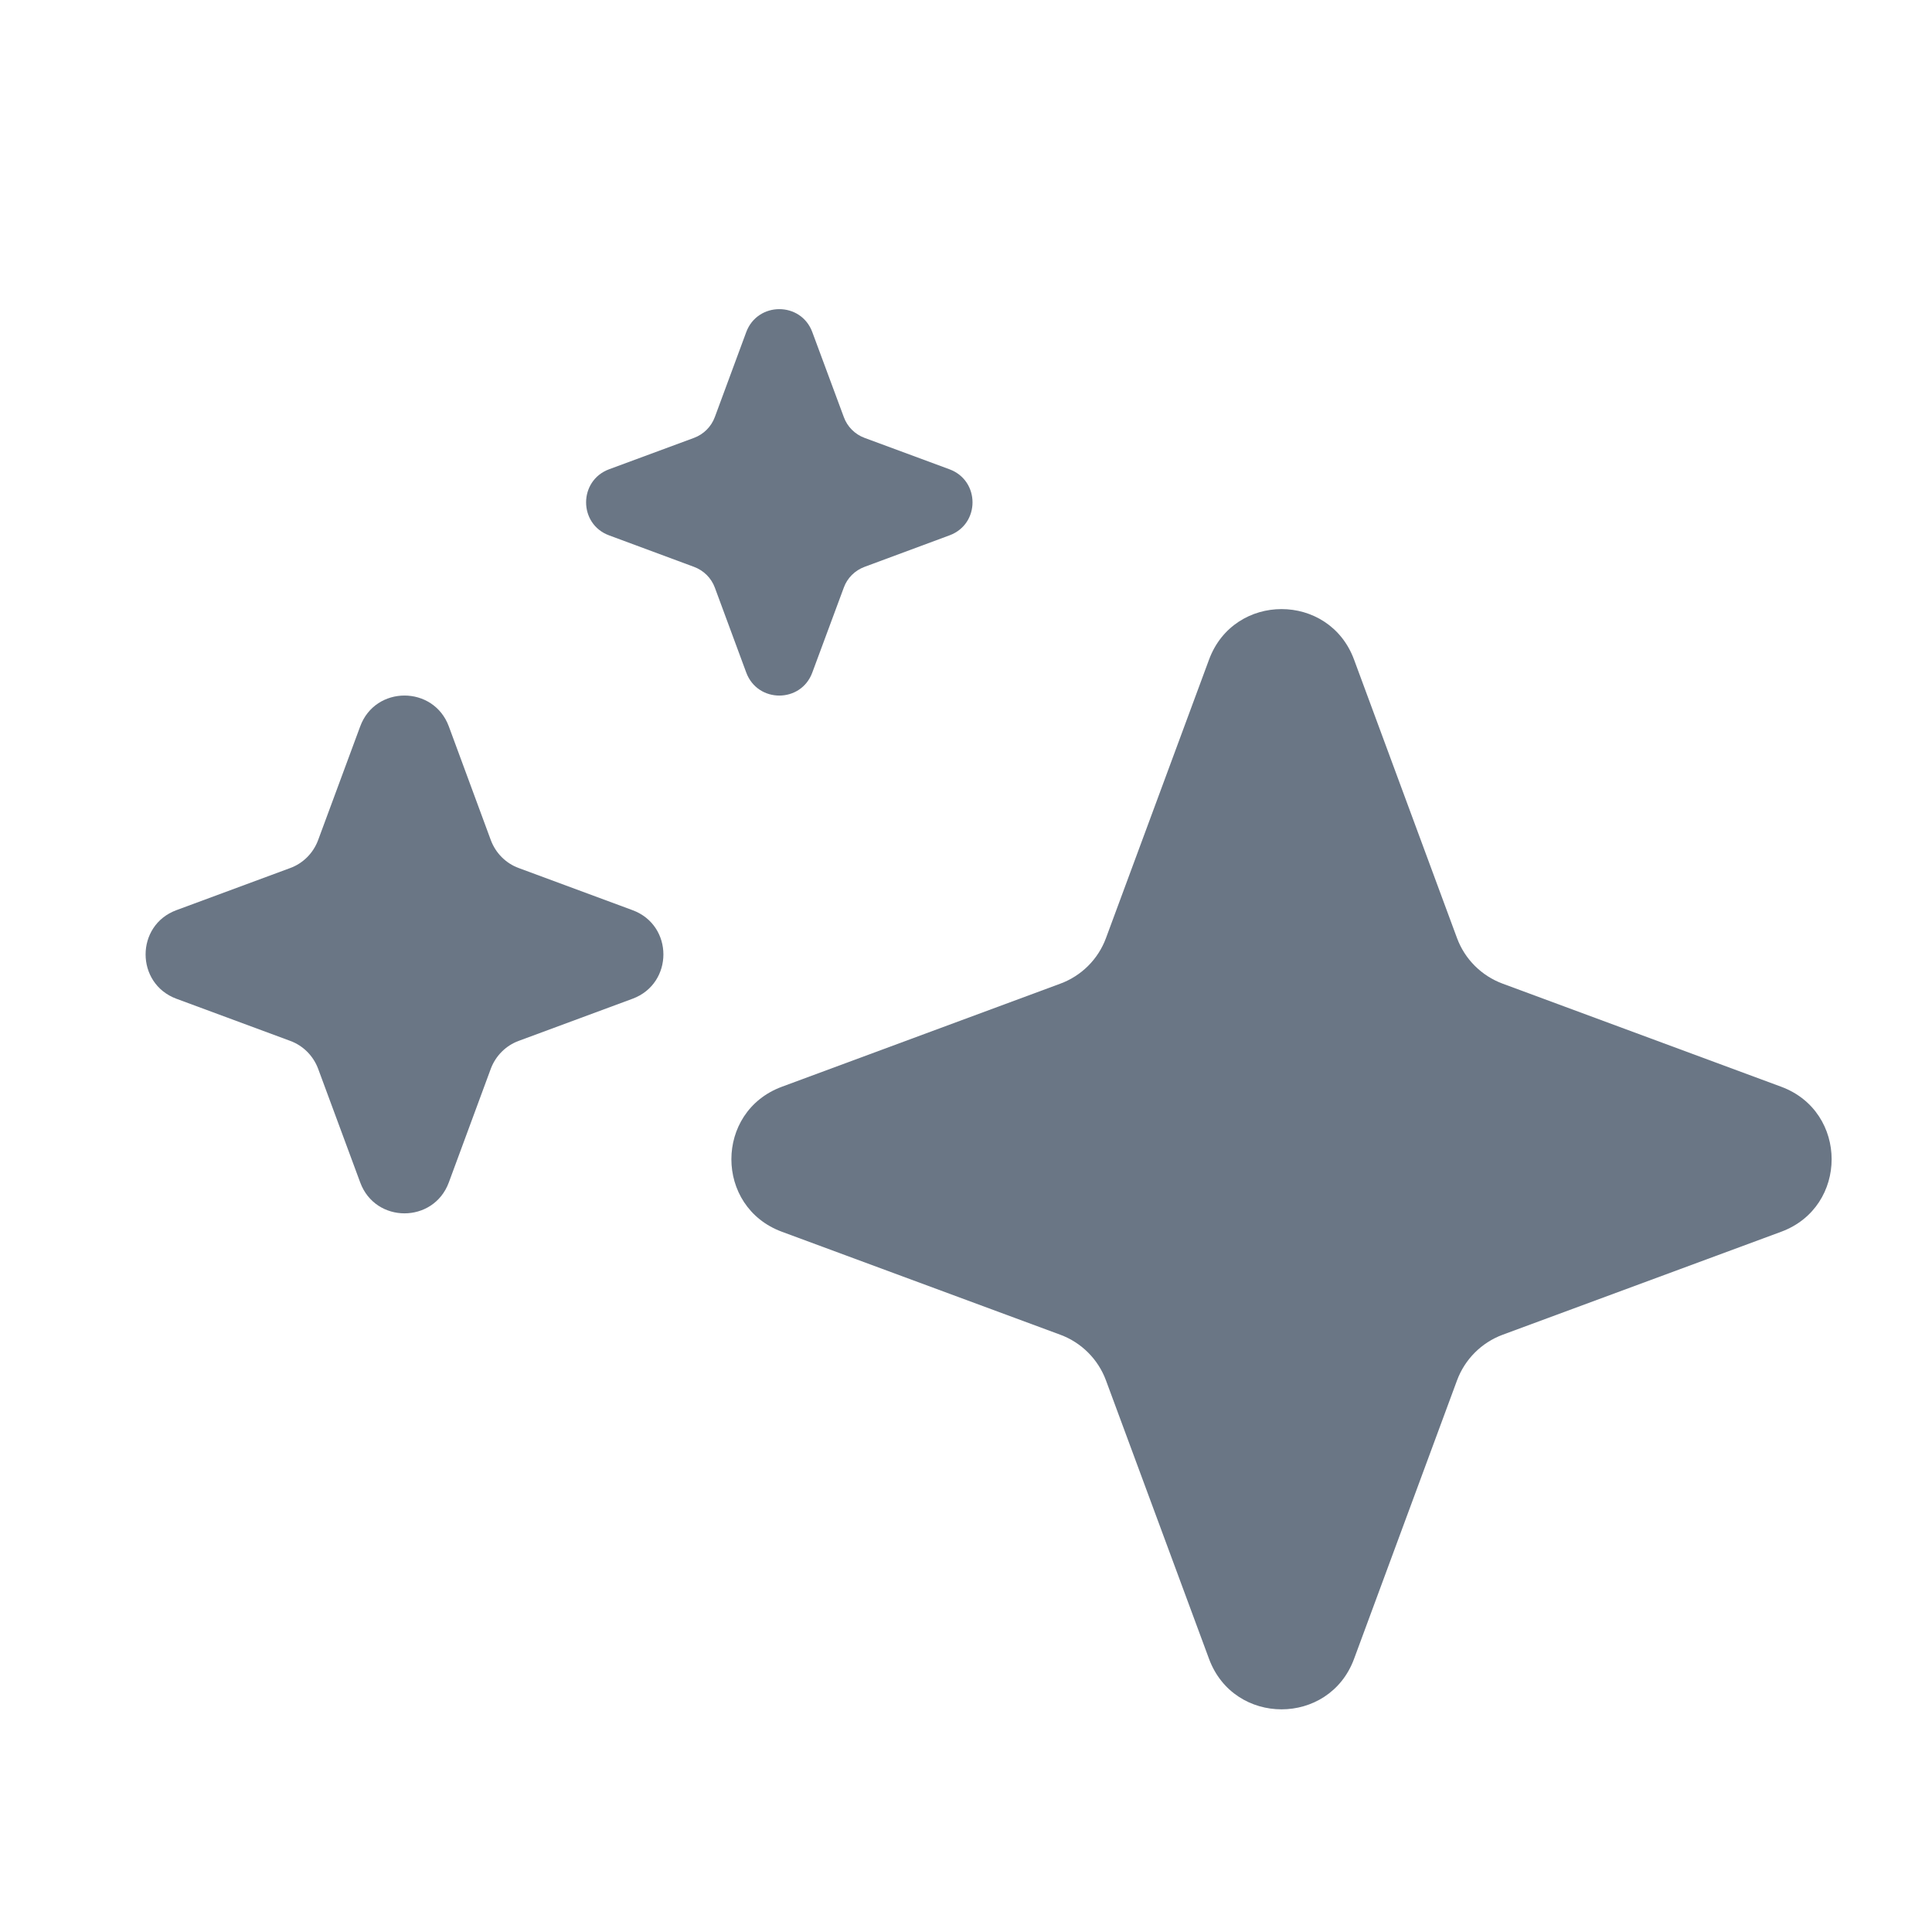
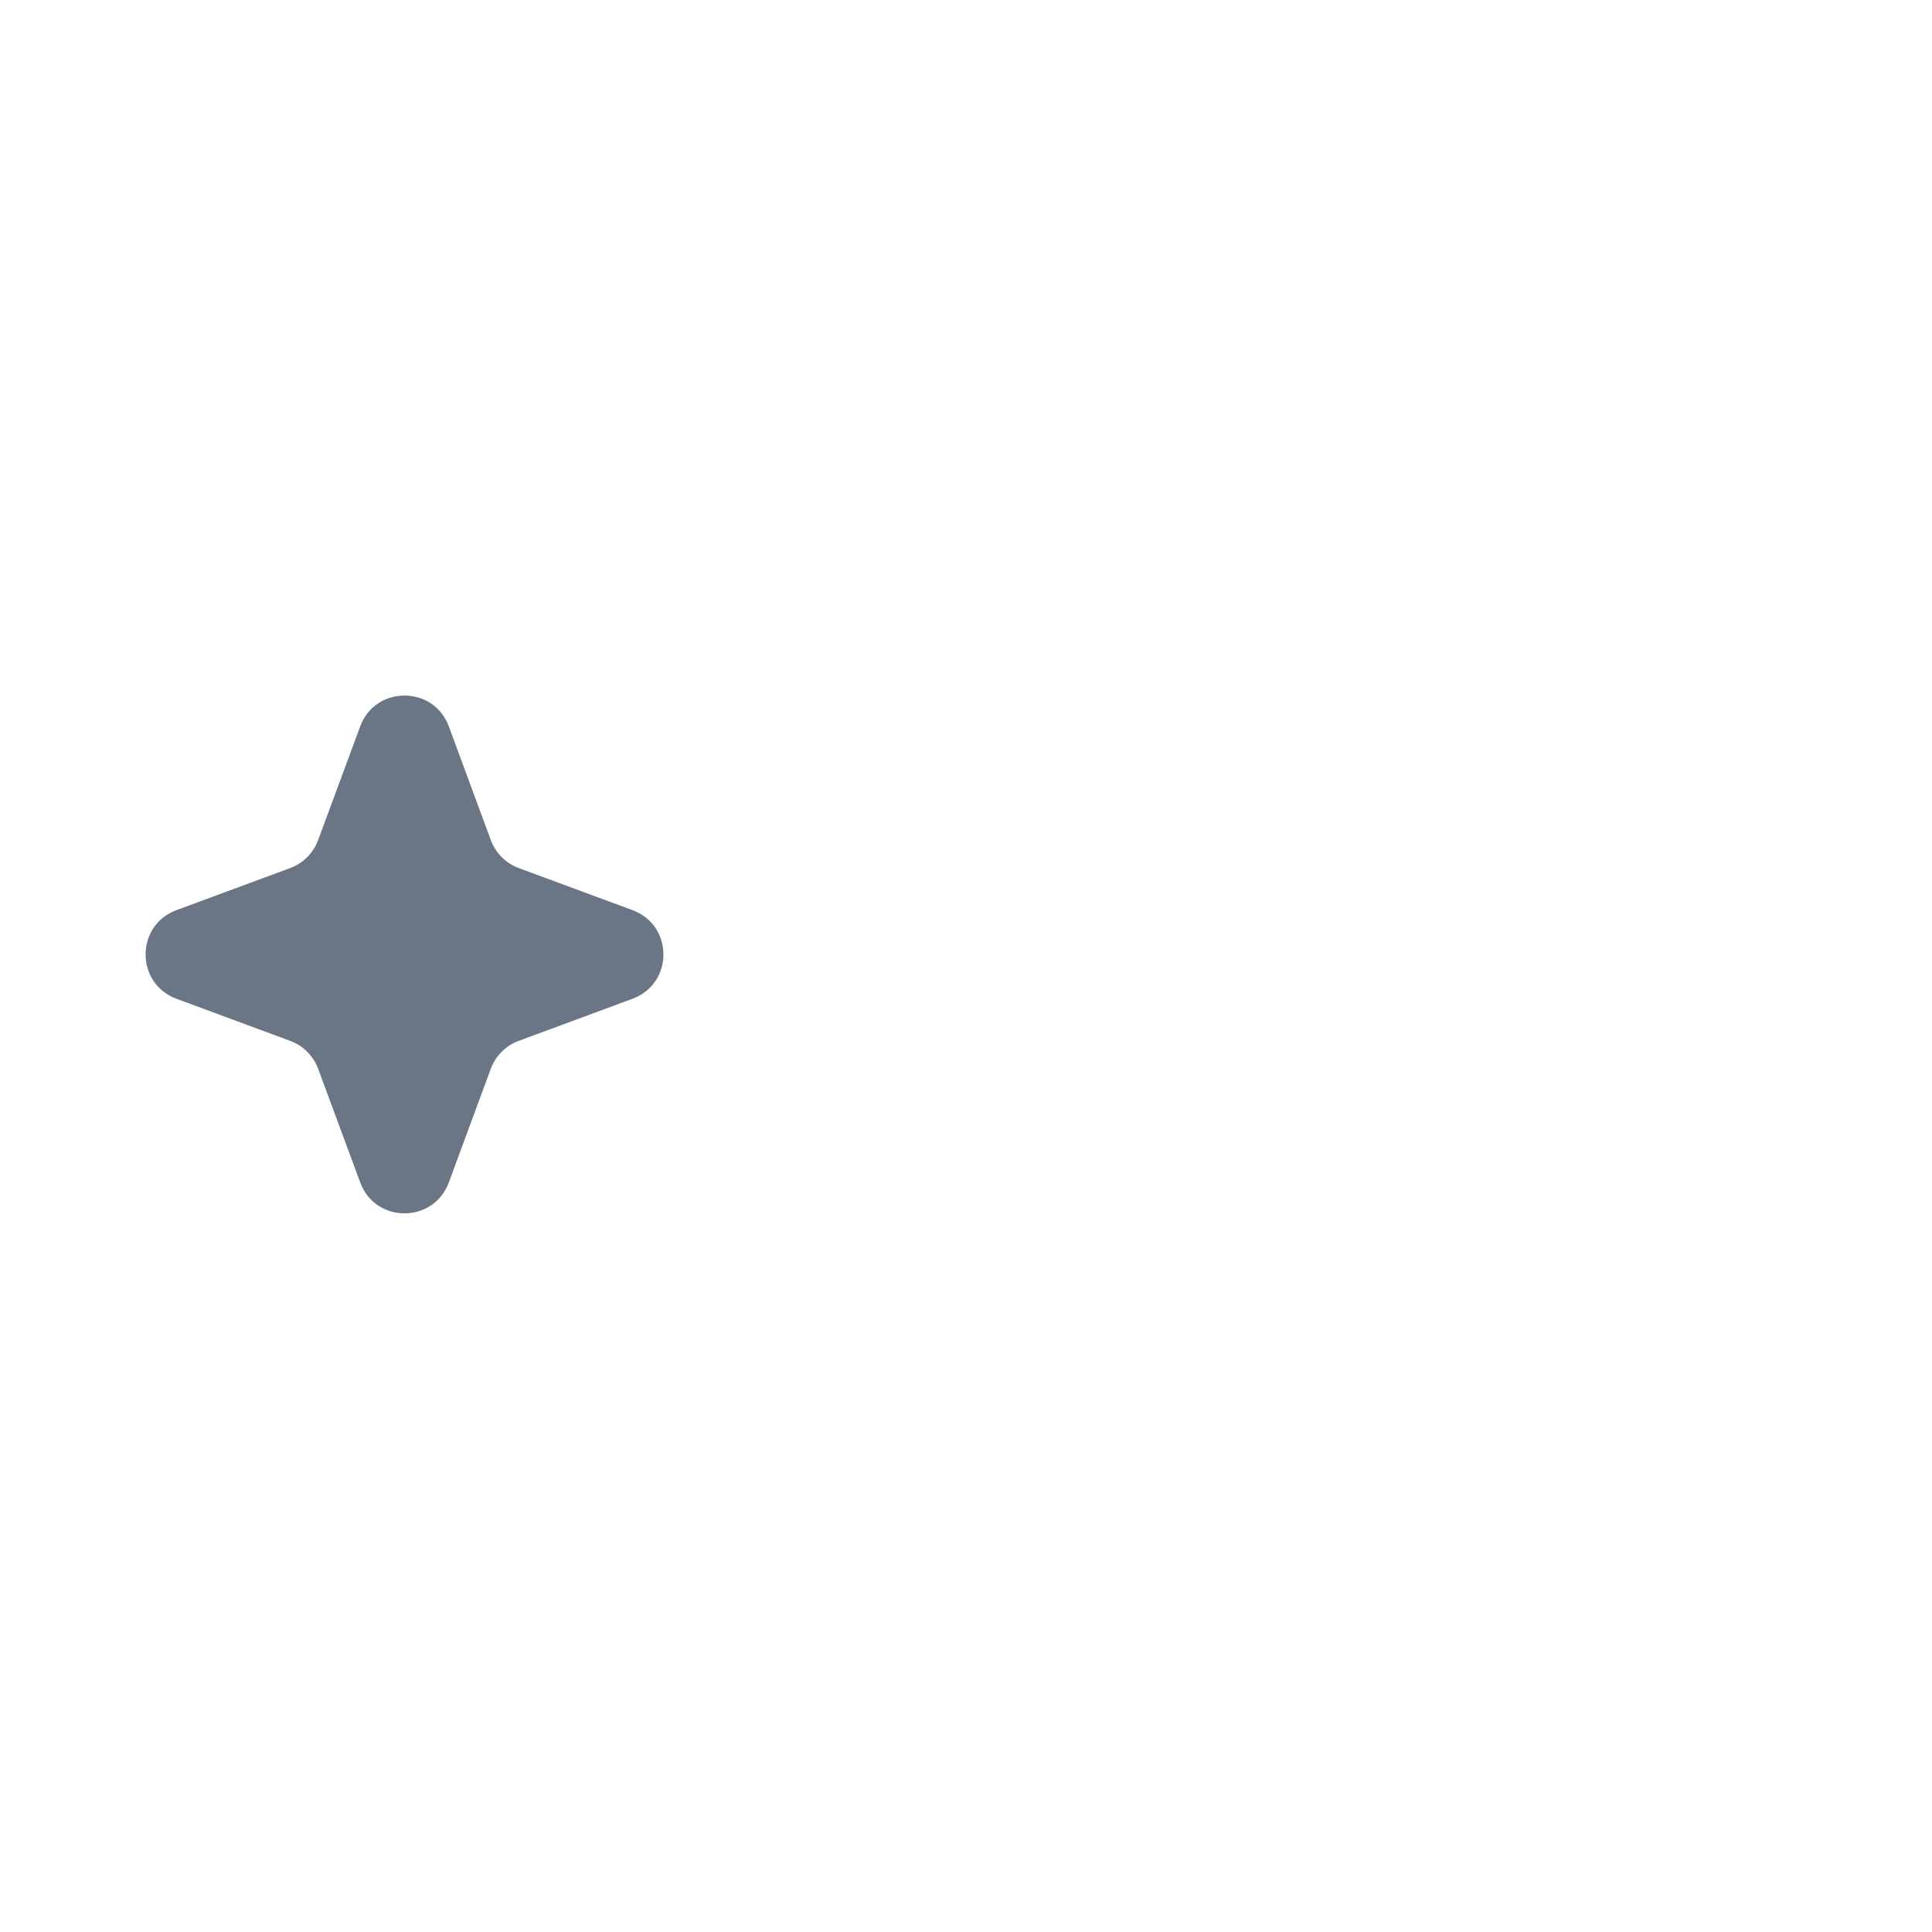
<svg xmlns="http://www.w3.org/2000/svg" width="20" height="20" viewBox="0 0 20 20" fill="none">
-   <path d="M14.017 6.828C13.759 6.131 12.774 6.131 12.516 6.828L11.449 9.711C11.368 9.93 11.195 10.102 10.976 10.183L8.094 11.25C7.397 11.508 7.397 12.493 8.094 12.751L10.976 13.817C11.195 13.898 11.368 14.071 11.449 14.29L12.516 17.173C12.774 17.869 13.759 17.869 14.017 17.173L15.083 14.29C15.164 14.071 15.337 13.898 15.556 13.817L18.439 12.751C19.135 12.493 19.135 11.508 18.439 11.25L15.556 10.183C15.337 10.102 15.164 9.93 15.083 9.711L14.017 6.828Z" fill="#6A7685" />
-   <path d="M8.409 3.438C8.292 3.121 7.843 3.121 7.725 3.438L7.4 4.317C7.363 4.417 7.284 4.496 7.184 4.533L6.305 4.858C5.988 4.976 5.988 5.425 6.305 5.542L7.184 5.868C7.284 5.905 7.363 5.983 7.4 6.083L7.725 6.962C7.843 7.28 8.292 7.28 8.409 6.962L8.735 6.083C8.771 5.983 8.85 5.905 8.95 5.868L9.829 5.542C10.147 5.425 10.147 4.976 9.829 4.858L8.95 4.533C8.85 4.496 8.771 4.417 8.735 4.317L8.409 3.438Z" fill="#6A7685" />
  <path d="M4.646 7.519C4.488 7.094 3.886 7.094 3.729 7.519L3.293 8.697C3.243 8.831 3.138 8.937 3.004 8.986L1.826 9.422C1.401 9.579 1.401 10.181 1.826 10.339L3.004 10.775C3.138 10.824 3.243 10.93 3.293 11.063L3.729 12.241C3.886 12.667 4.488 12.667 4.646 12.241L5.081 11.063C5.131 10.93 5.236 10.824 5.37 10.775L6.548 10.339C6.974 10.181 6.974 9.579 6.548 9.422L5.37 8.986C5.236 8.937 5.131 8.831 5.081 8.697L4.646 7.519Z" fill="#6A7685" />
</svg>